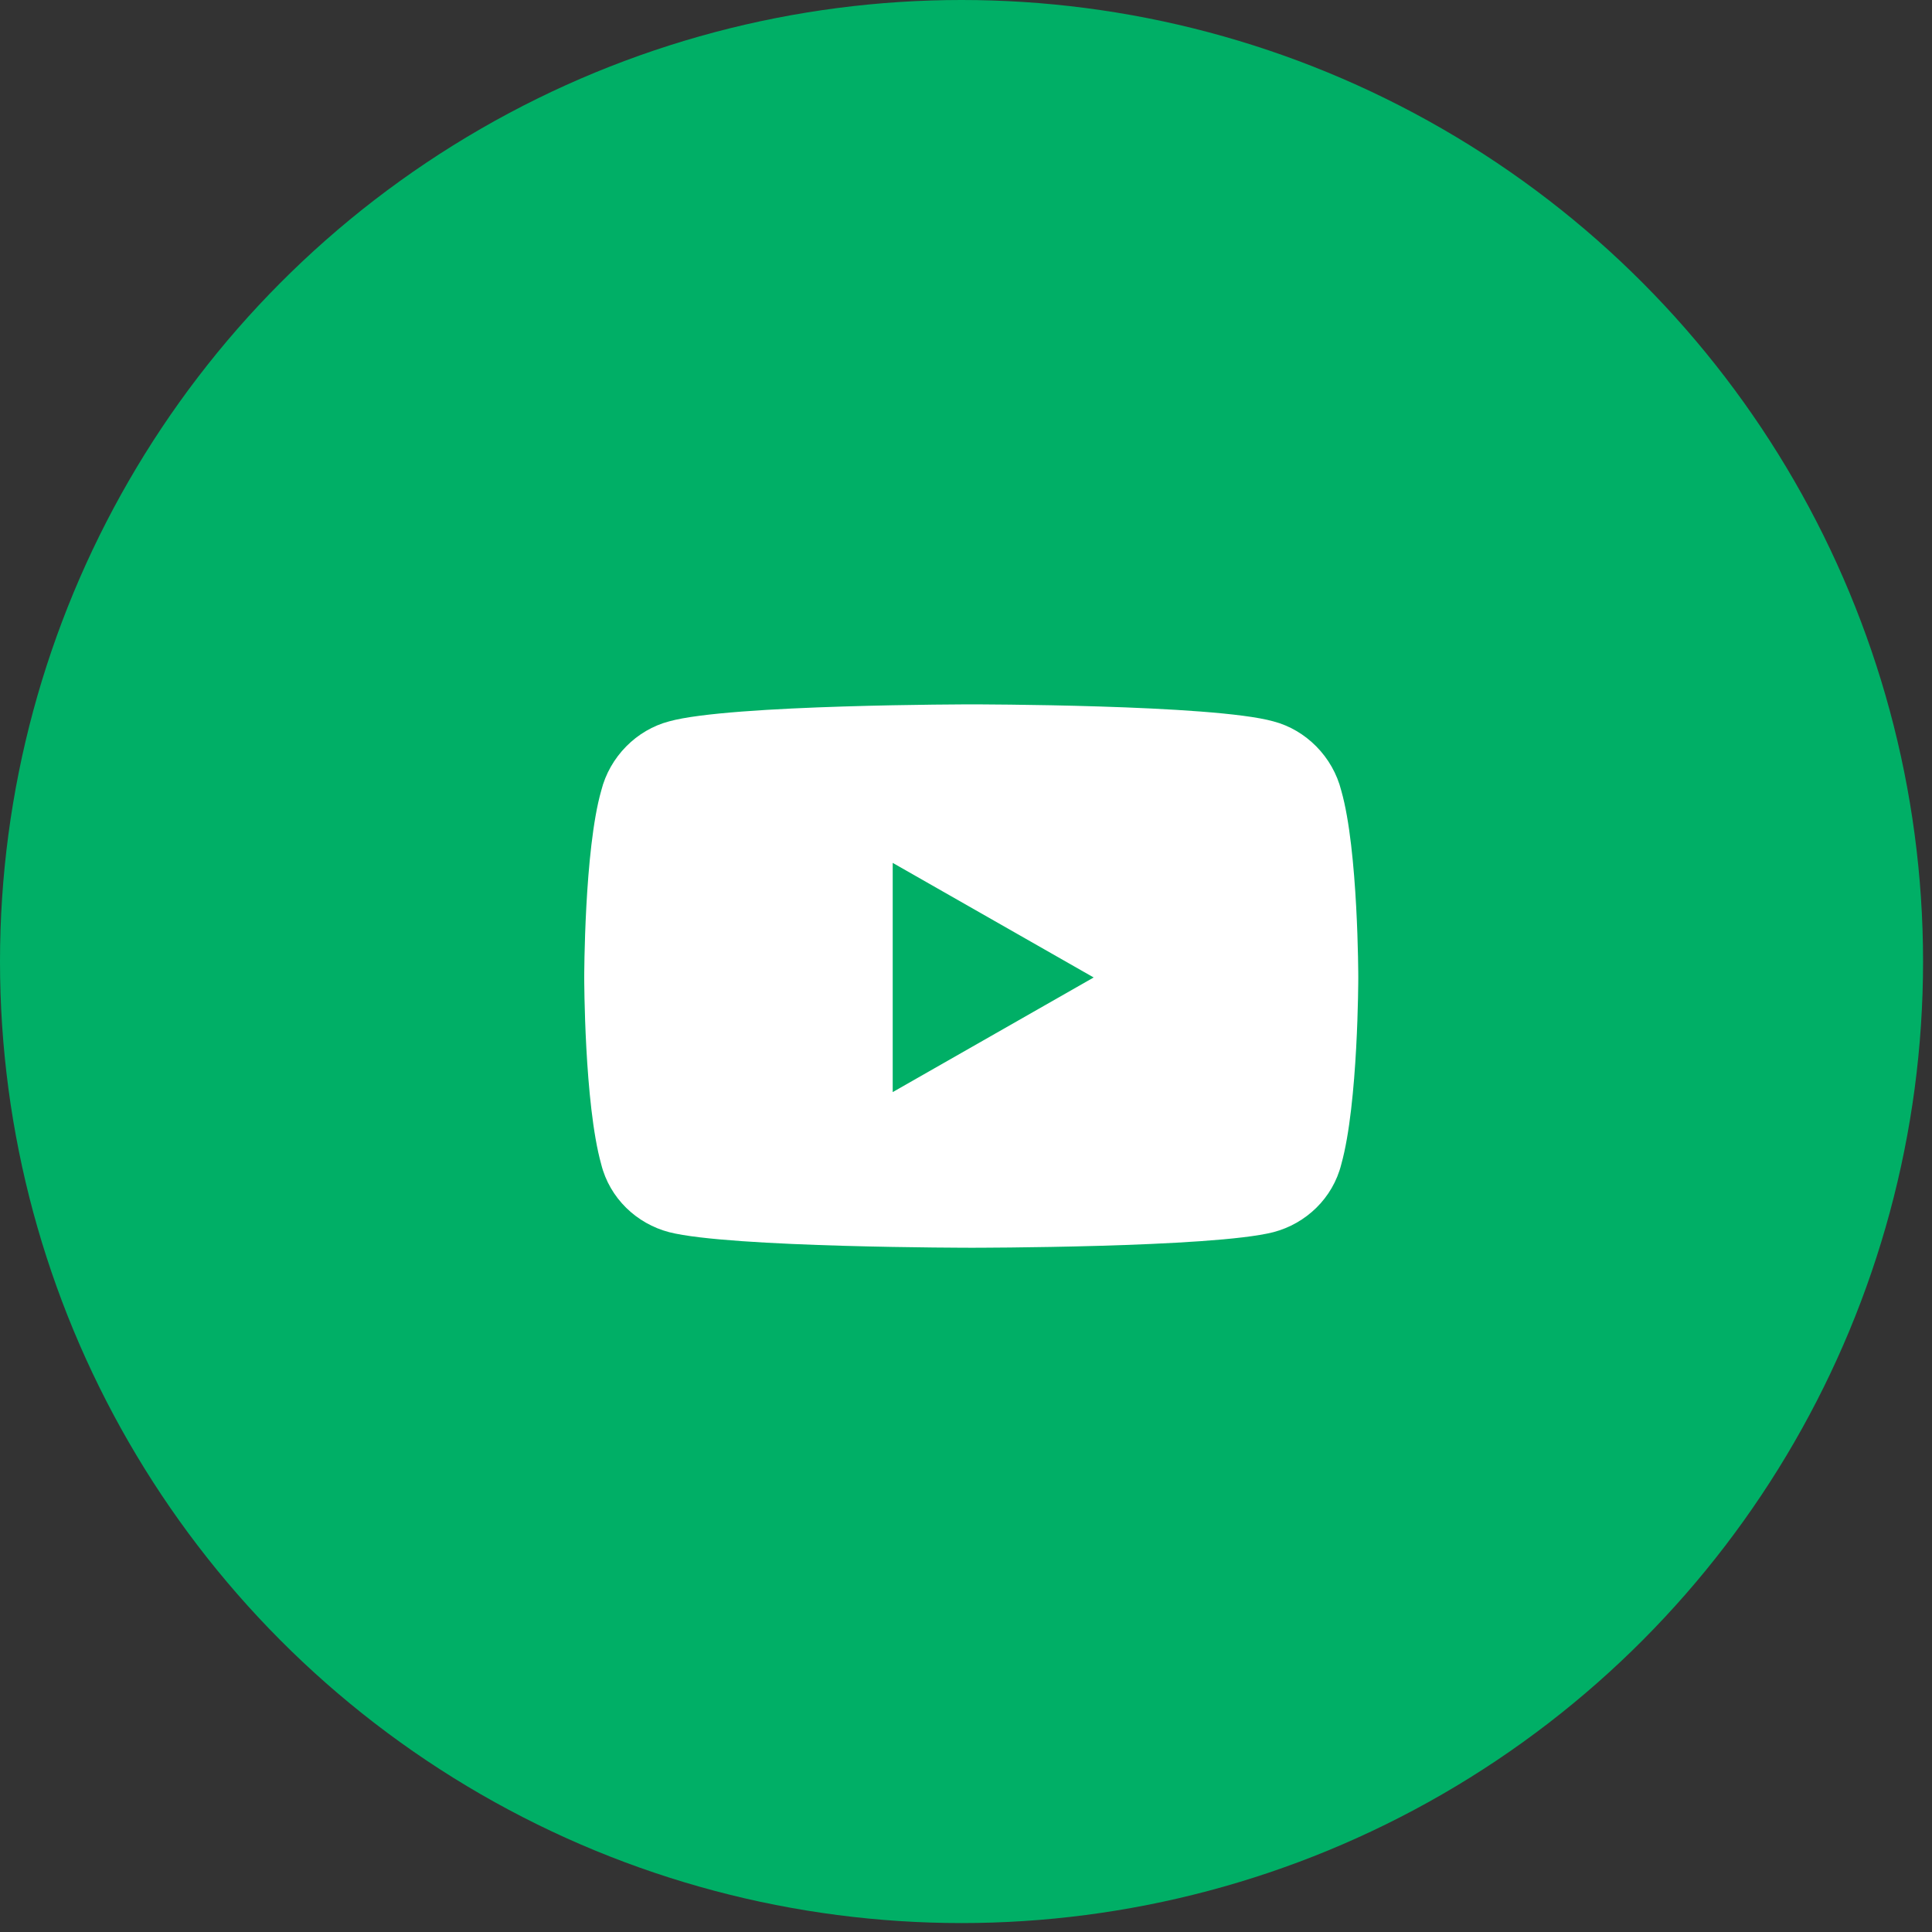
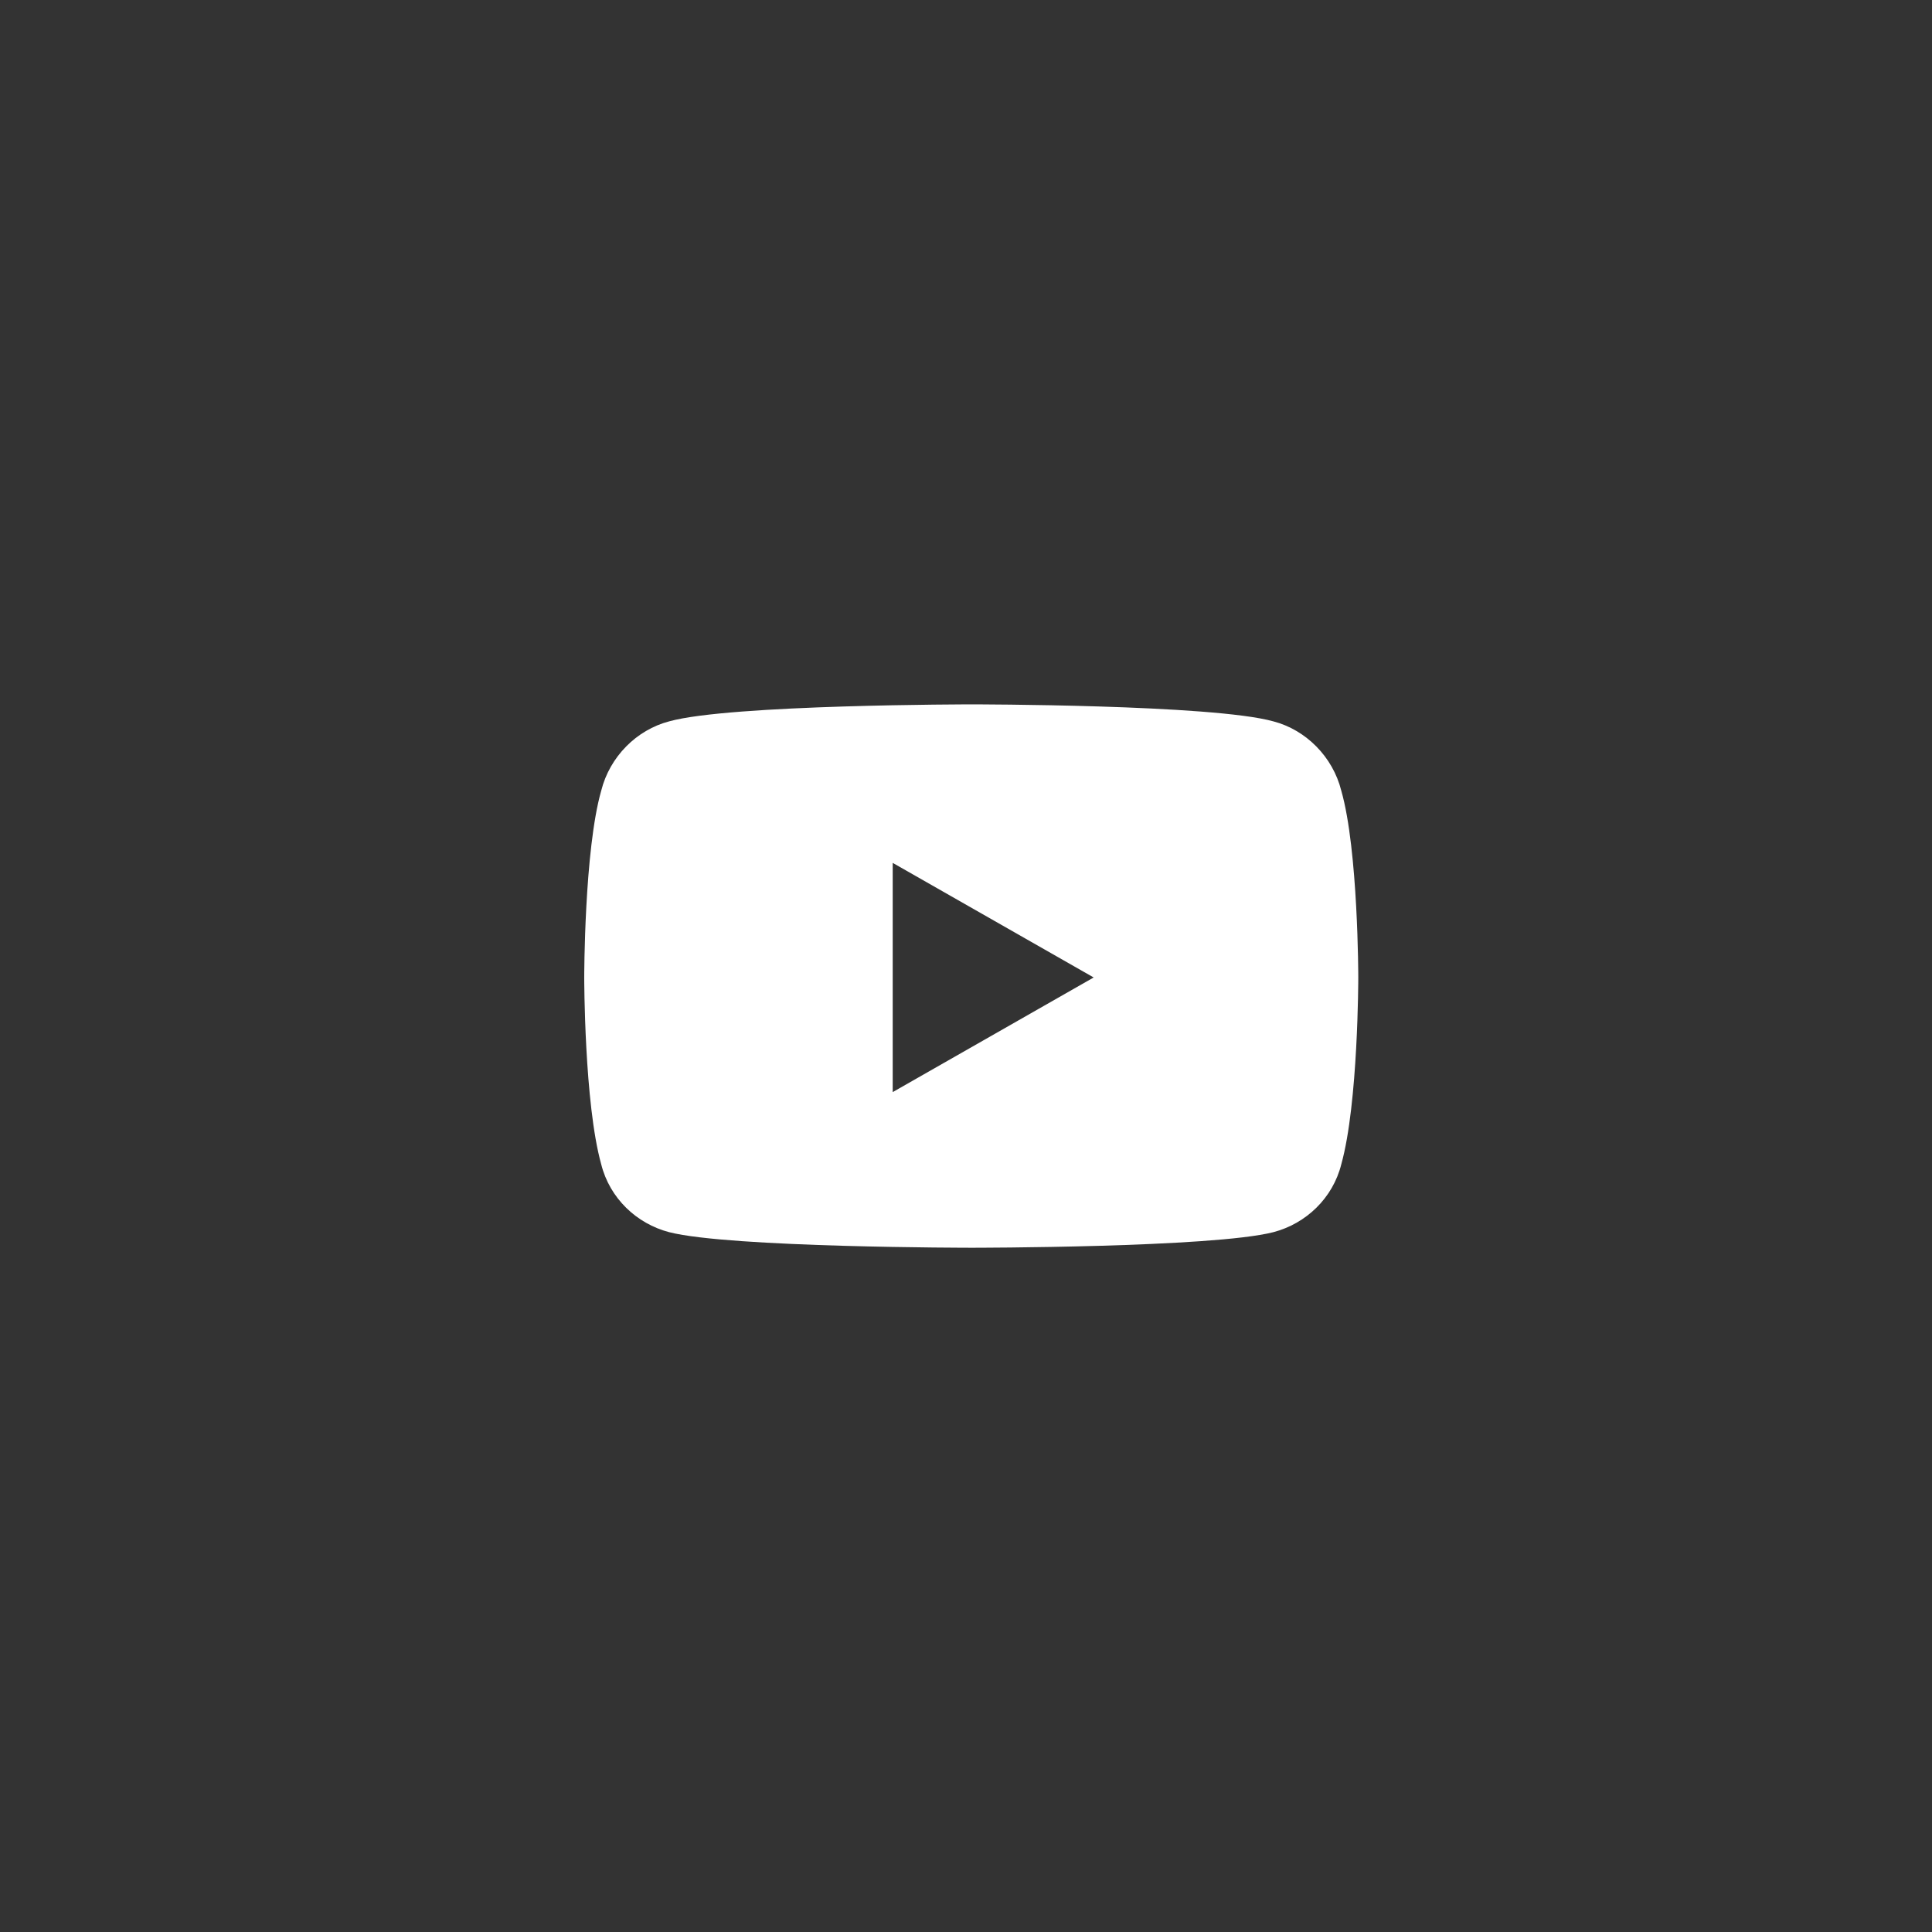
<svg xmlns="http://www.w3.org/2000/svg" width="48" height="48" viewBox="0 0 48 48" fill="none">
  <rect x="0" y="0" width="48" height="48" fill="#333333" stroke="none" />
-   <circle cx="23.889" cy="23.889" r="23.889" fill="#00AF66" />
  <path d="M33.324 19.645C33.746 21.121 33.746 24.285 33.746 24.285C33.746 24.285 33.746 27.414 33.324 28.926C33.113 29.77 32.445 30.402 31.636 30.613C30.125 31 24.148 31 24.148 31C24.148 31 18.136 31 16.625 30.613C15.816 30.402 15.148 29.77 14.937 28.926C14.515 27.414 14.515 24.285 14.515 24.285C14.515 24.285 14.515 21.121 14.937 19.645C15.148 18.801 15.816 18.133 16.625 17.922C18.136 17.5 24.148 17.5 24.148 17.5C24.148 17.5 30.125 17.5 31.636 17.922C32.445 18.133 33.113 18.801 33.324 19.645ZM22.179 27.133L27.172 24.285L22.179 21.438V27.133Z" fill="white" />
</svg>